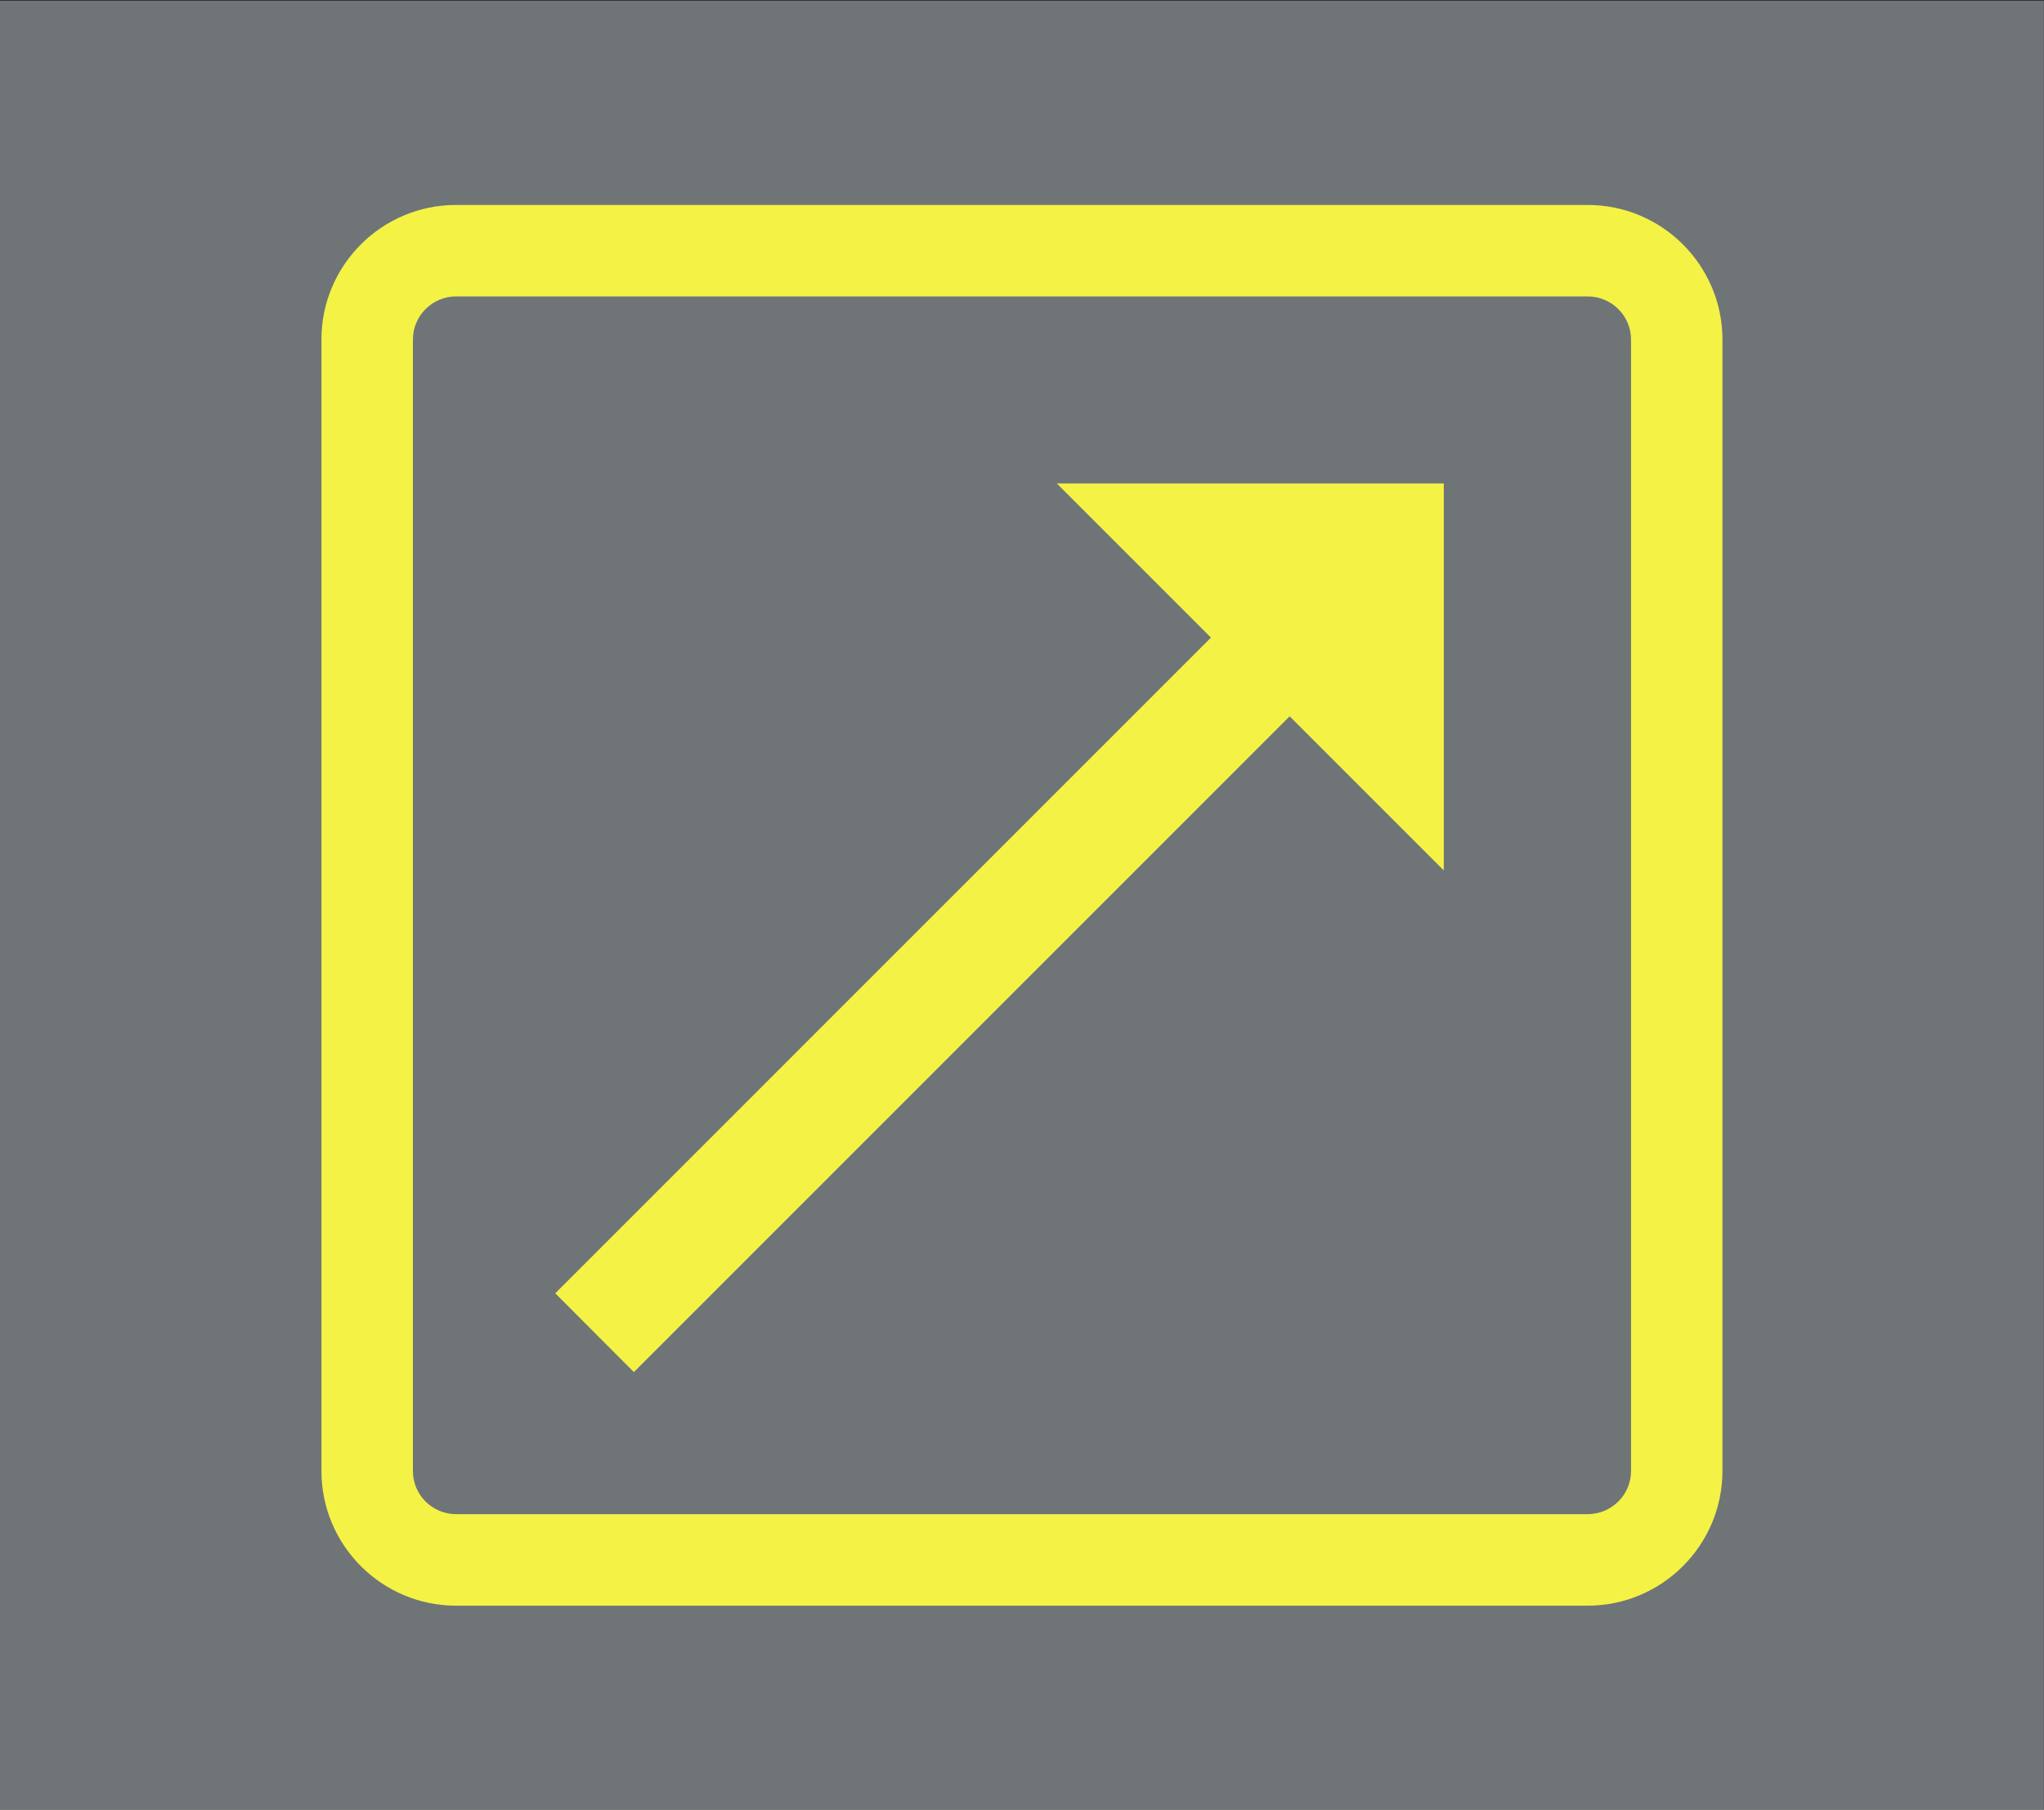
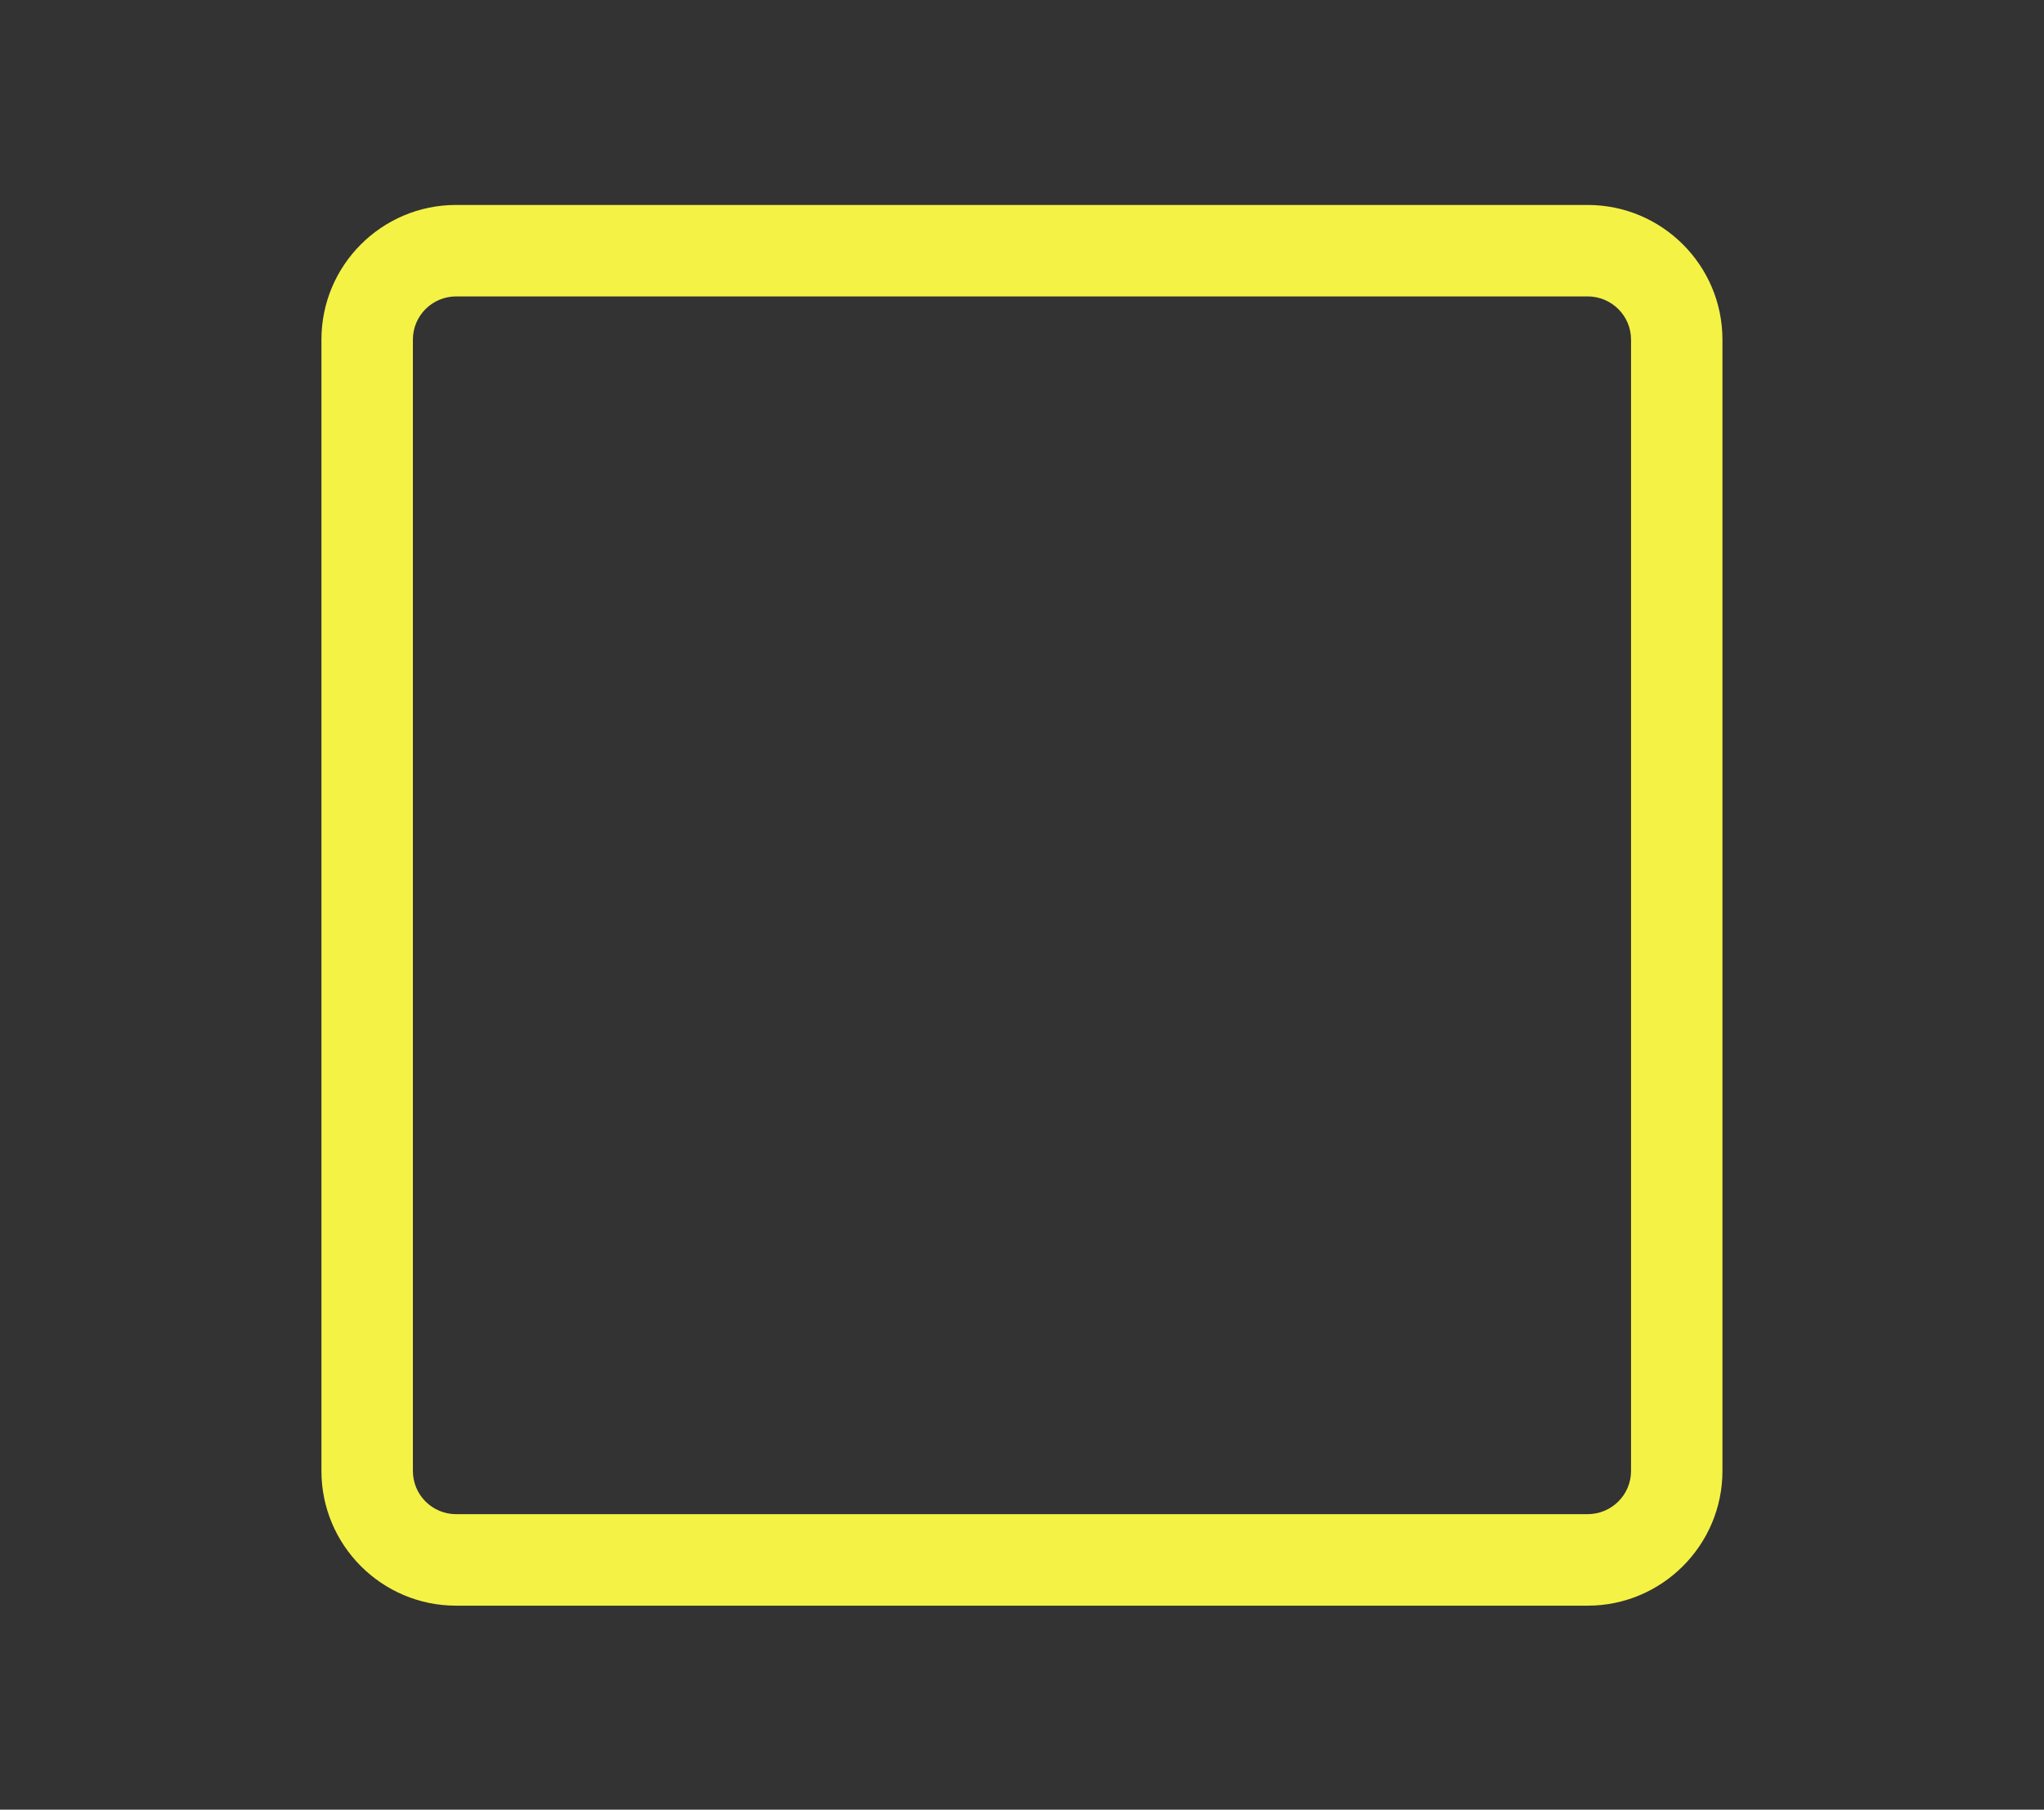
<svg xmlns="http://www.w3.org/2000/svg" xmlns:ns1="http://sodipodi.sourceforge.net/DTD/sodipodi-0.dtd" xmlns:ns2="http://www.inkscape.org/namespaces/inkscape" version="1.1" id="svg2" xml:space="preserve" width="17.92" height="15.867" viewBox="0 0 17.92 15.867" ns1:docname="OBJ_GRAF-0000025230-XX-002.eps">
  <rect x="0" y="0" width="17.92" height="15.867" fill="#333333" stroke="none" />
  <defs id="defs6" />
  <ns1:namedview pagecolor="#ffffff" bordercolor="#666666" borderopacity="1" objecttolerance="10" gridtolerance="10" guidetolerance="10" ns2:pageopacity="0" ns2:pageshadow="2" ns2:window-width="640" ns2:window-height="480" id="namedview4" />
  <g id="g10" ns2:groupmode="layer" ns2:label="ink_ext_XXXXXX" transform="matrix(1.333,0,0,-1.333,0,15.867)">
    <g id="g12" transform="scale(0.1)">
-       <path d="M 134.422,0 H 0 V 118.977 H 134.422 V 0" style="fill:#6f7577;fill-opacity:1;fill-rule:nonzero;stroke:none" id="path14" />
      <path d="M 104.422,105.551 H 29.996 c -4.887,0 -8.855,-3.969 -8.855,-8.852 V 22.277 c 0,-4.883 3.969,-8.859 8.855,-8.859 h 74.426 c 4.883,0 8.863,3.977 8.863,8.859 v 74.422 c 0,4.883 -3.98,8.852 -8.863,8.852 m 0,-6.016 c 1.57,0 2.851,-1.274 2.851,-2.836 V 22.277 c 0,-1.57 -1.281,-2.84 -2.851,-2.84 H 29.996 c -1.566,0 -2.84,1.27 -2.84,2.84 v 74.422 c 0,1.562 1.273,2.836 2.84,2.836 h 74.426" style="fill:#f5f246;fill-opacity:1;fill-rule:nonzero;stroke:none" id="path16" />
-       <path d="M 94.957,61.781 84.82,71.918 41.691,28.781 36.52,33.965 79.644,77.094 69.508,87.231 H 94.957 V 61.781" style="fill:#f5f246;fill-opacity:1;fill-rule:nonzero;stroke:none" id="path18" />
    </g>
  </g>
</svg>